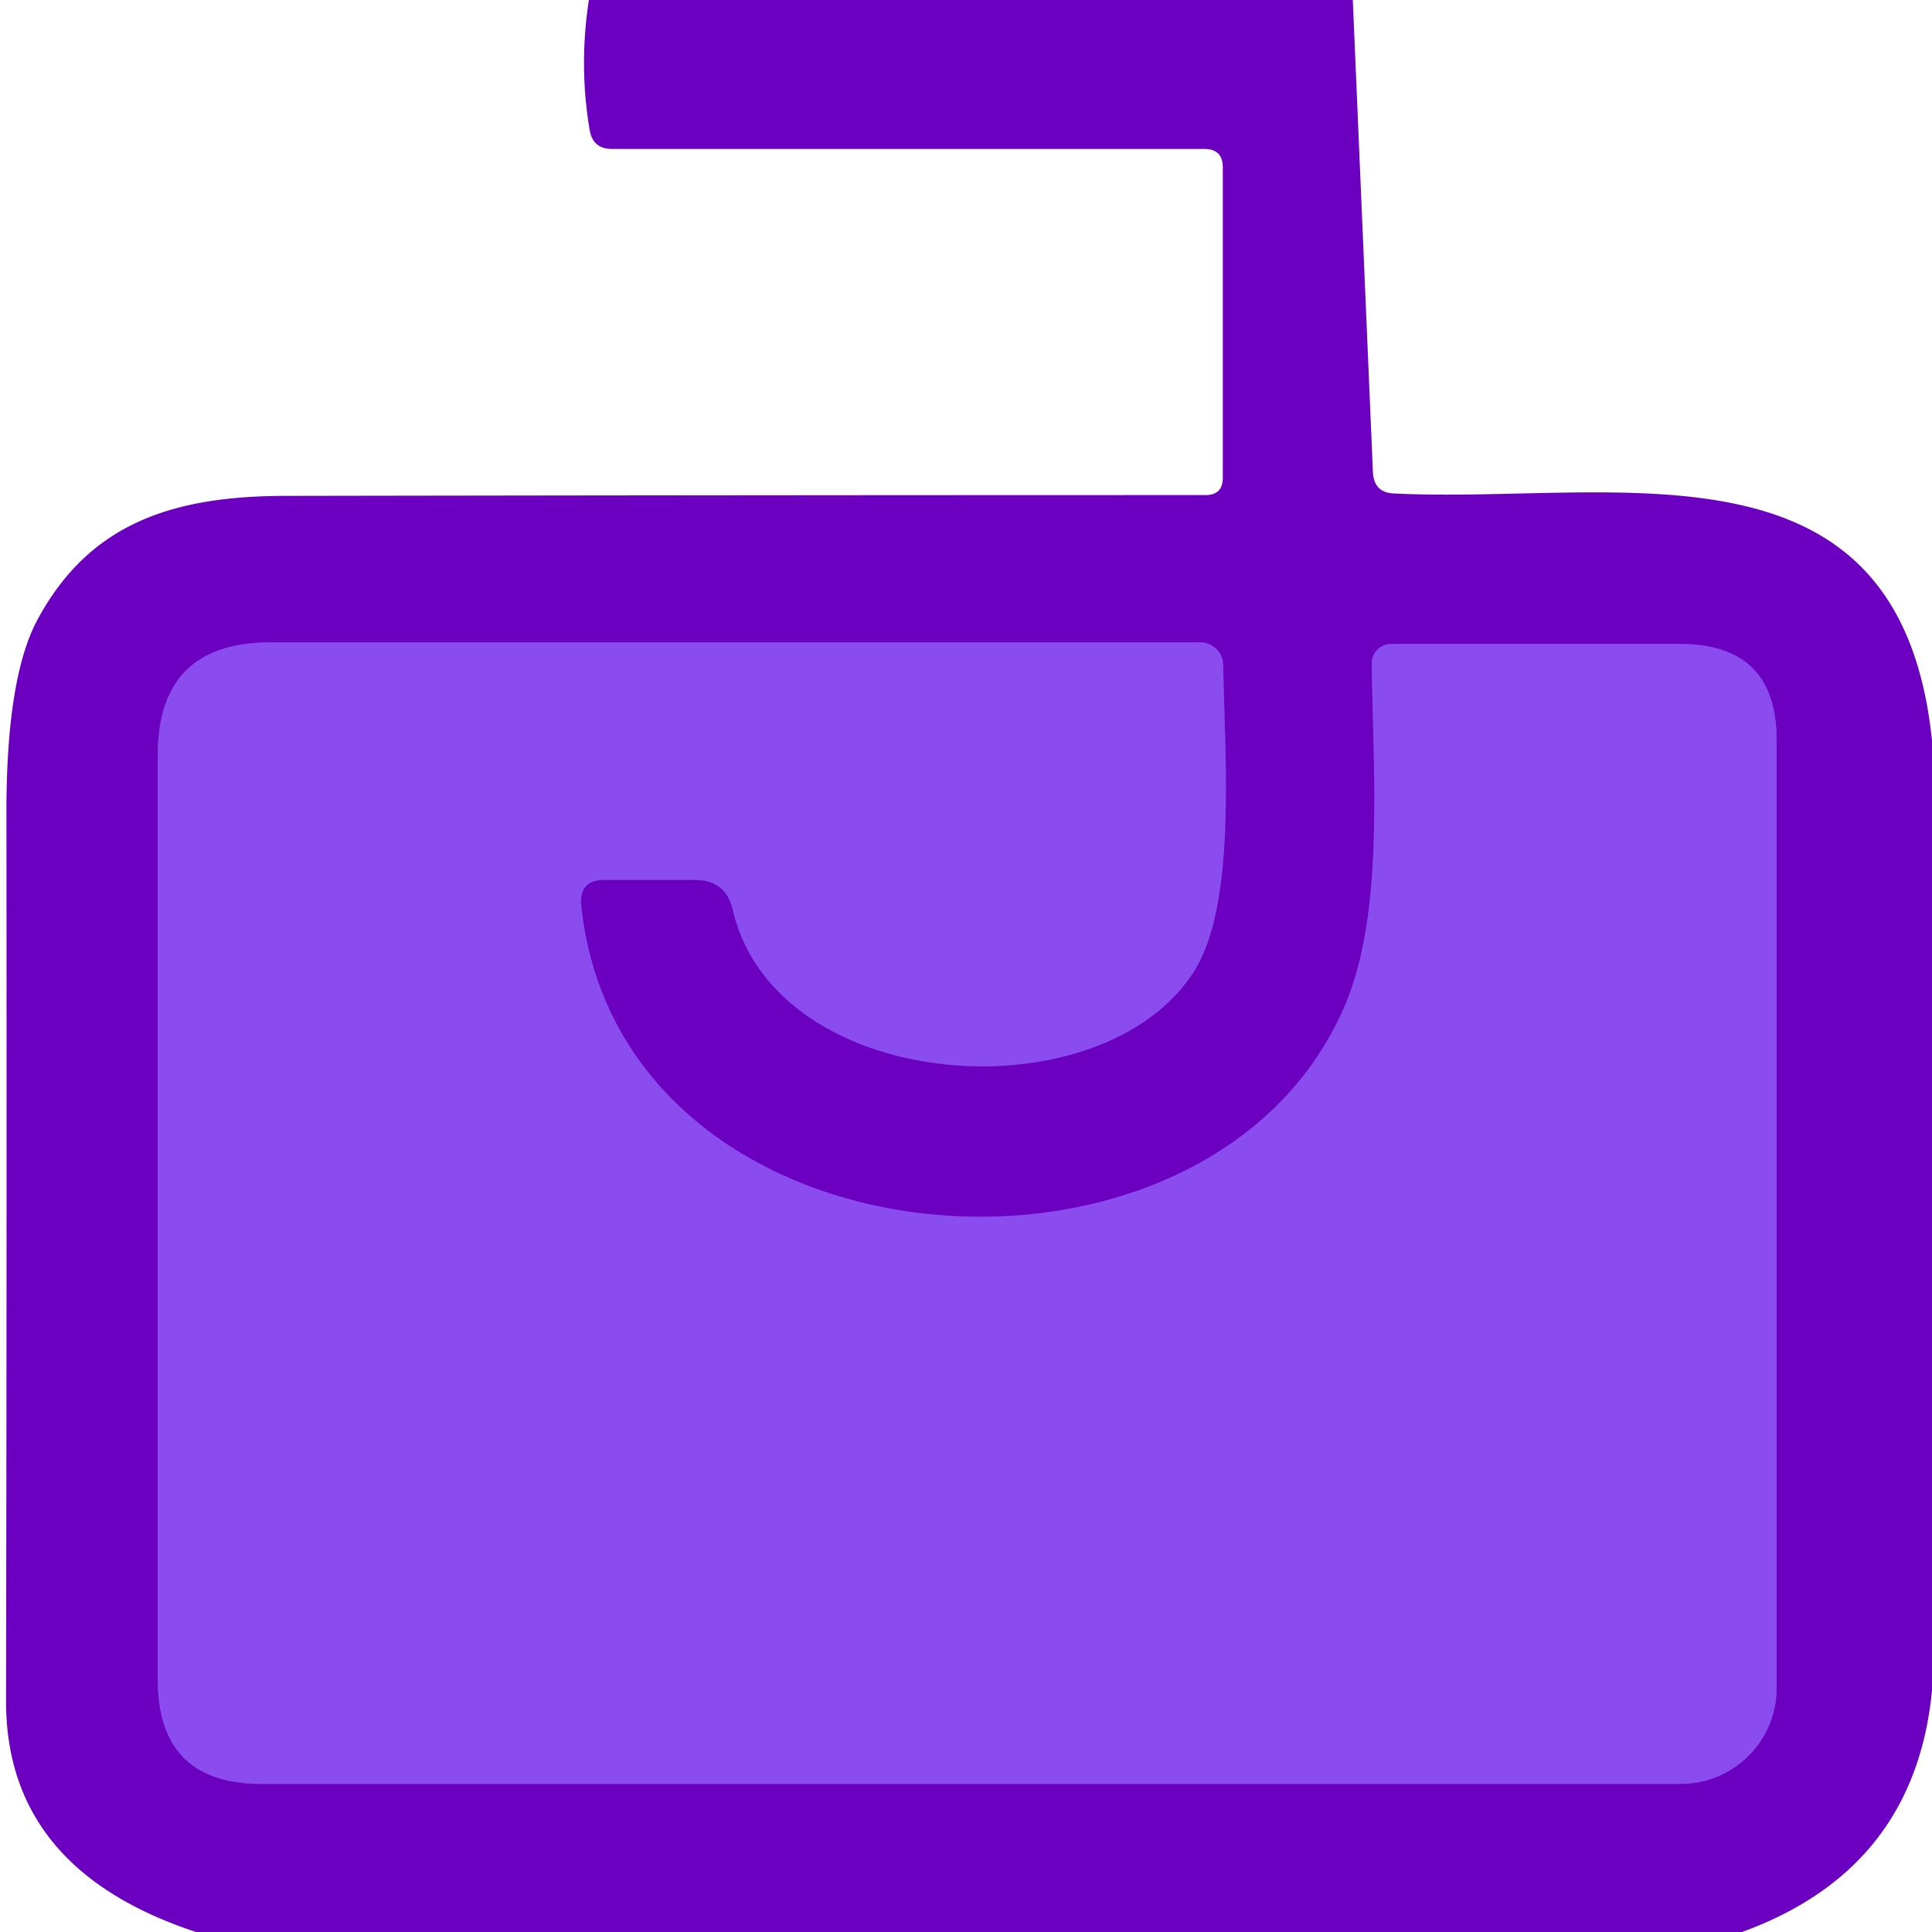
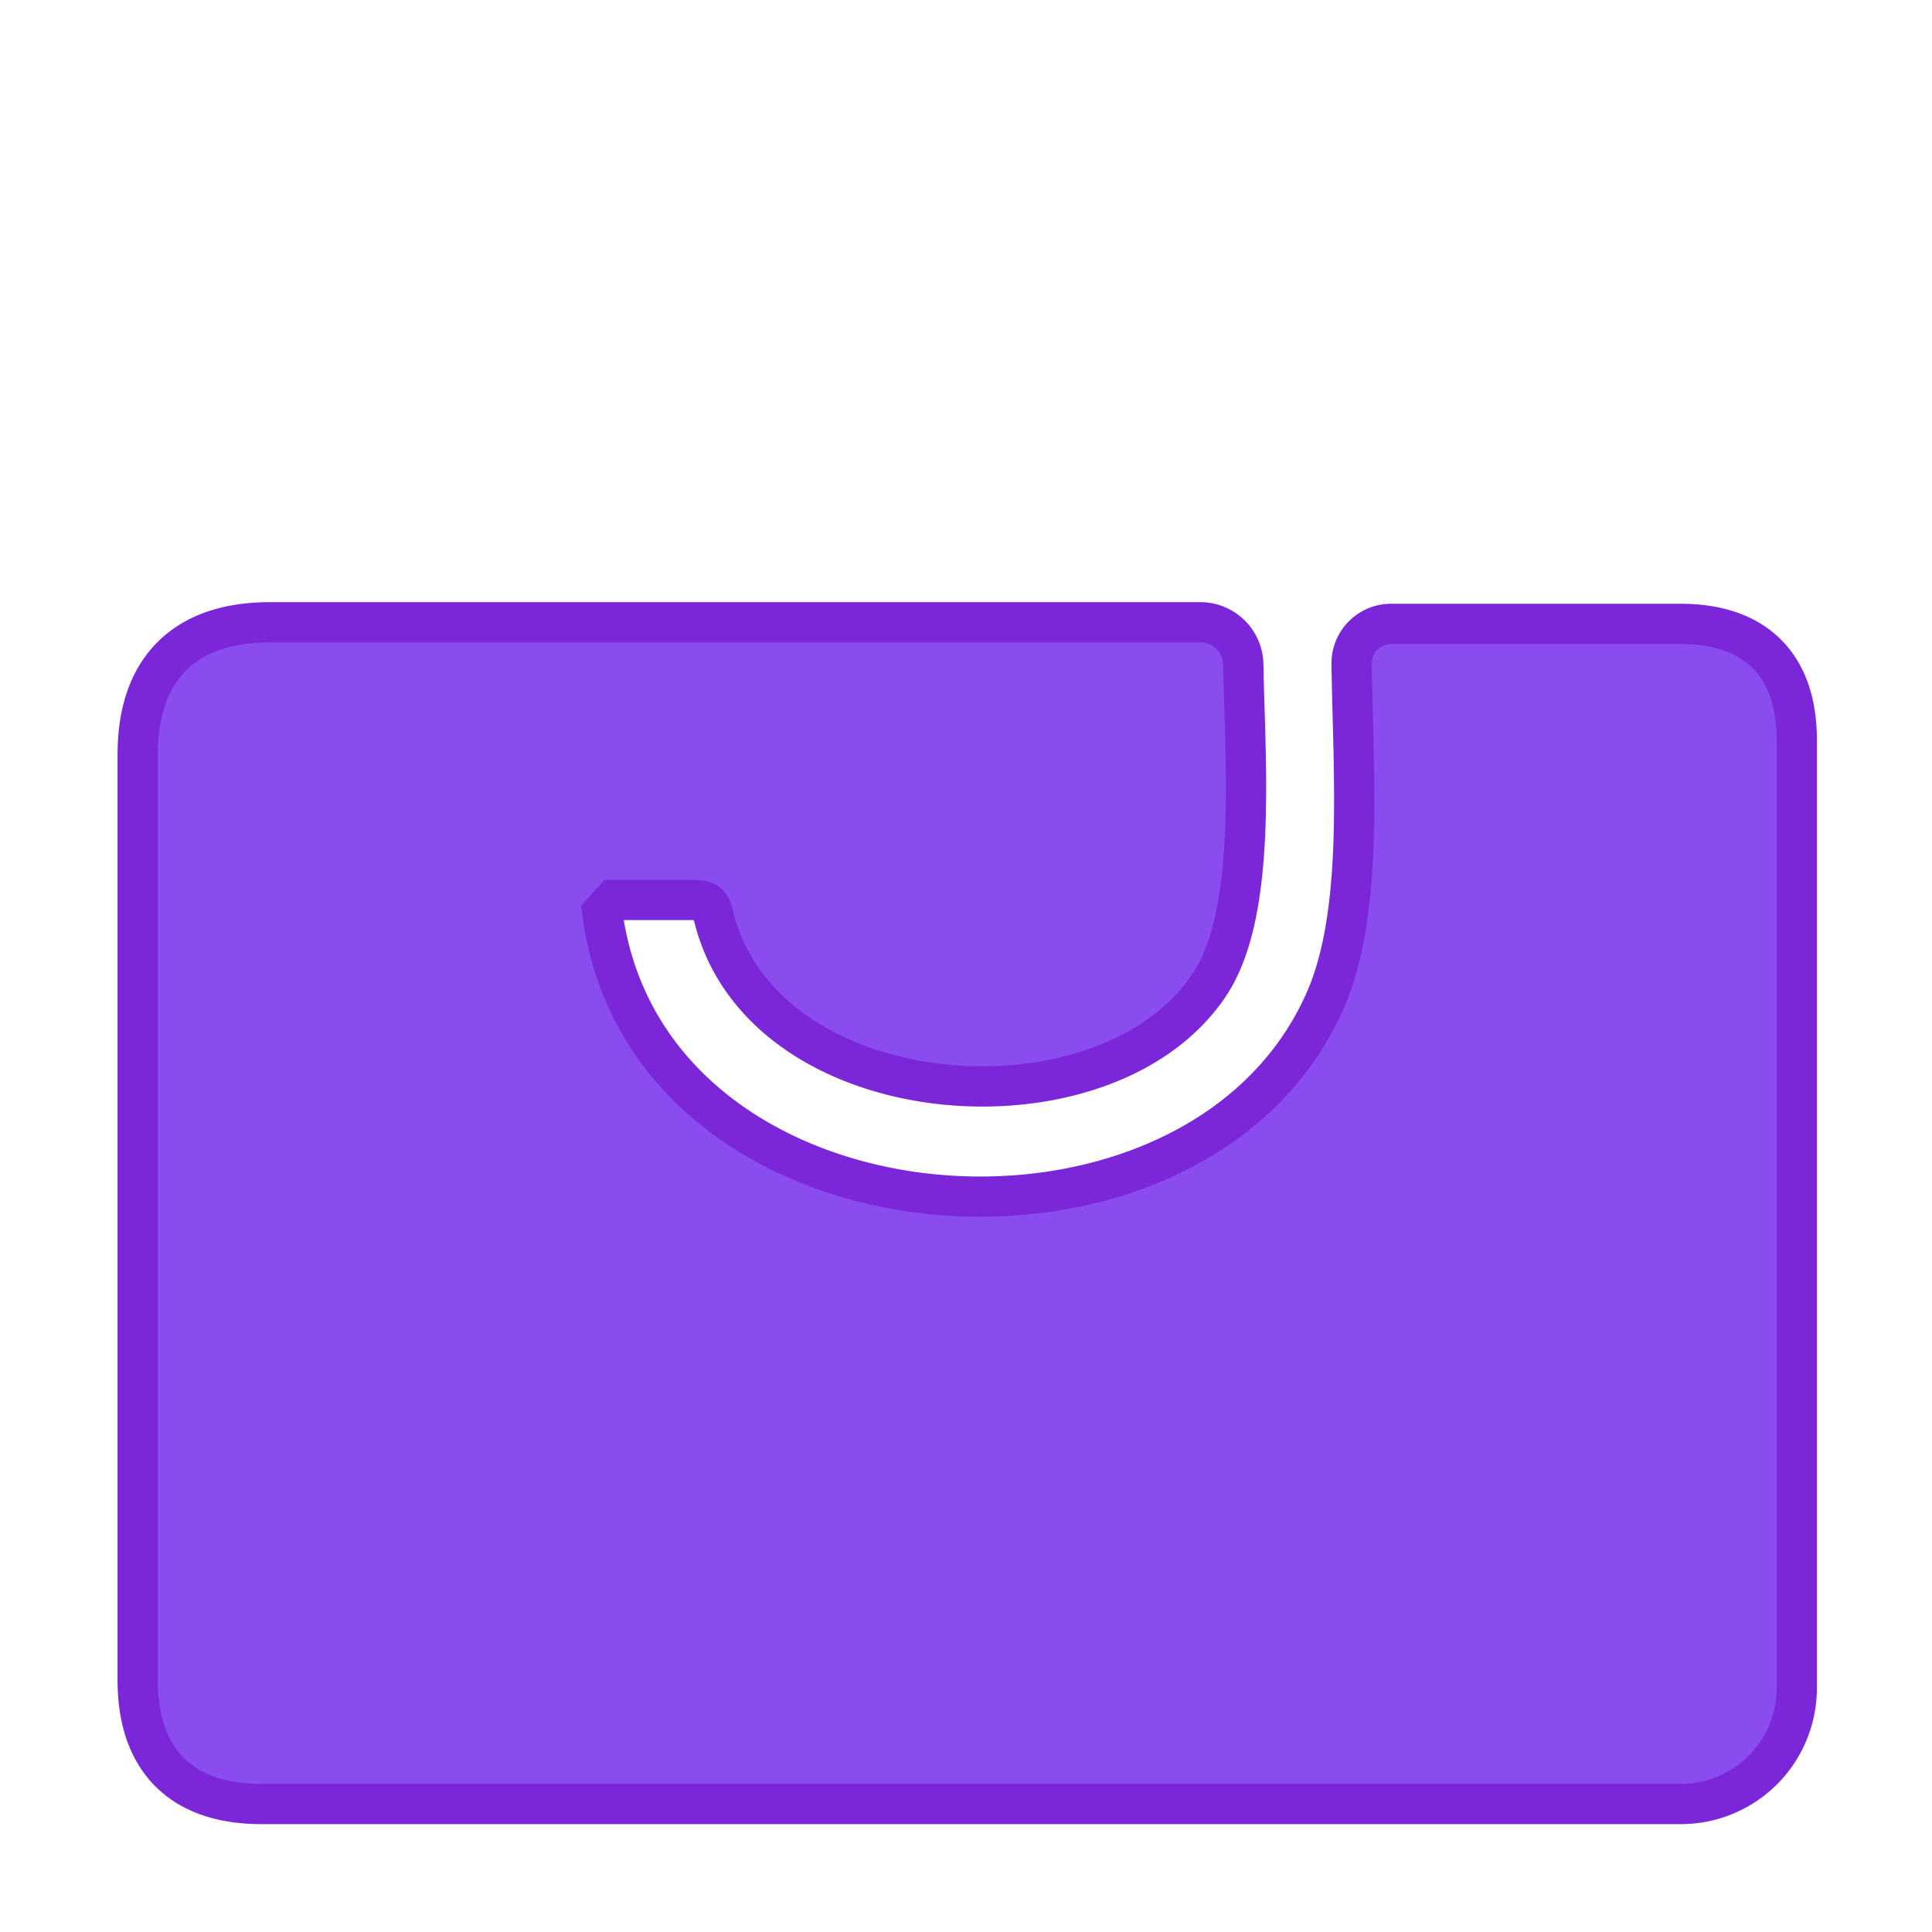
<svg xmlns="http://www.w3.org/2000/svg" version="1.1" viewBox="0.00 0.00 48.00 48.00">
  <path stroke="#7b26d8" stroke-width="2.00" fill="none" stroke-linecap="butt" vector-effect="non-scaling-stroke" d="   M 17.26 21.86   Q 18.04 21.86 18.21 22.62   C 19.28 27.16 27.27 27.74 29.63 24.19   C 30.73 22.53 30.43 18.86 30.39 16.53   A 0.57 0.57 0.0 0 0 29.82 15.96   L 6.72 15.96   Q 3.92 15.96 3.92 18.76   L 3.92 41.73   Q 3.92 44.32 6.50 44.32   L 41.76 44.32   A 2.38 2.38 0.0 0 0 44.14 41.94   L 44.14 18.39   Q 44.14 16.00 41.74 16.00   L 34.56 16.00   A 0.48 0.48 0.0 0 0 34.08 16.48   C 34.12 19.31 34.40 22.75 33.38 25.06   C 29.95 32.85 15.41 31.71 14.44 22.50   Q 14.38 21.86 15.02 21.86   L 17.26 21.86" />
-   <path fill="#6c00c0" d="   M 33.61 0.00   L 34.11 11.74   Q 34.14 12.24 34.63 12.26   C 40.12 12.53 47.20 10.61 48.00 18.40   L 48.00 42.00   Q 47.57 46.44 43.28 48.00   L 4.87 48.00   Q 0.14 46.44 0.15 42.25   Q 0.17 31.25 0.16 20.25   Q 0.15 16.83 0.94 15.38   C 2.24 12.98 4.32 12.32 7.12 12.32   Q 18.63 12.30 29.95 12.30   Q 30.38 12.30 30.38 11.87   L 30.38 4.16   Q 30.38 3.70 29.92 3.70   L 15.20 3.70   Q 14.73 3.70 14.65 3.23   Q 14.38 1.64 14.63 0.00   L 33.61 0.00   Z   M 17.26 21.86   Q 18.04 21.86 18.21 22.62   C 19.28 27.16 27.27 27.74 29.63 24.19   C 30.73 22.53 30.43 18.86 30.39 16.53   A 0.57 0.57 0.0 0 0 29.82 15.96   L 6.72 15.96   Q 3.92 15.96 3.92 18.76   L 3.92 41.73   Q 3.92 44.32 6.50 44.32   L 41.76 44.32   A 2.38 2.38 0.0 0 0 44.14 41.94   L 44.14 18.39   Q 44.14 16.00 41.74 16.00   L 34.56 16.00   A 0.48 0.48 0.0 0 0 34.08 16.48   C 34.12 19.31 34.40 22.75 33.38 25.06   C 29.95 32.85 15.41 31.71 14.44 22.50   Q 14.38 21.86 15.02 21.86   L 17.26 21.86   Z" />
-   <path fill="#8a4cef" d="   M 14.44 22.50   C 15.41 31.71 29.95 32.85 33.38 25.06   C 34.40 22.75 34.12 19.31 34.08 16.48   A 0.48 0.48 0.0 0 1 34.56 16.00   L 41.74 16.00   Q 44.14 16.00 44.14 18.39   L 44.14 41.94   A 2.38 2.38 0.0 0 1 41.76 44.32   L 6.50 44.32   Q 3.92 44.32 3.92 41.73   L 3.92 18.76   Q 3.92 15.96 6.72 15.96   L 29.82 15.96   A 0.57 0.57 0.0 0 1 30.39 16.53   C 30.43 18.86 30.73 22.53 29.63 24.19   C 27.27 27.74 19.28 27.16 18.21 22.62   Q 18.04 21.86 17.26 21.86   L 15.02 21.86   Q 14.38 21.86 14.44 22.50   Z" />
+   <path fill="#8a4cef" d="   M 14.44 22.50   C 15.41 31.71 29.95 32.85 33.38 25.06   C 34.40 22.75 34.12 19.31 34.08 16.48   A 0.48 0.48 0.0 0 1 34.56 16.00   L 41.74 16.00   Q 44.14 16.00 44.14 18.39   L 44.14 41.94   A 2.38 2.38 0.0 0 1 41.76 44.32   L 6.50 44.32   Q 3.92 44.32 3.92 41.73   L 3.92 18.76   Q 3.92 15.96 6.72 15.96   L 29.82 15.96   A 0.57 0.57 0.0 0 1 30.39 16.53   C 30.43 18.86 30.73 22.53 29.63 24.19   C 27.27 27.74 19.28 27.16 18.21 22.62   Q 18.04 21.86 17.26 21.86   L 15.02 21.86   Z" />
</svg>